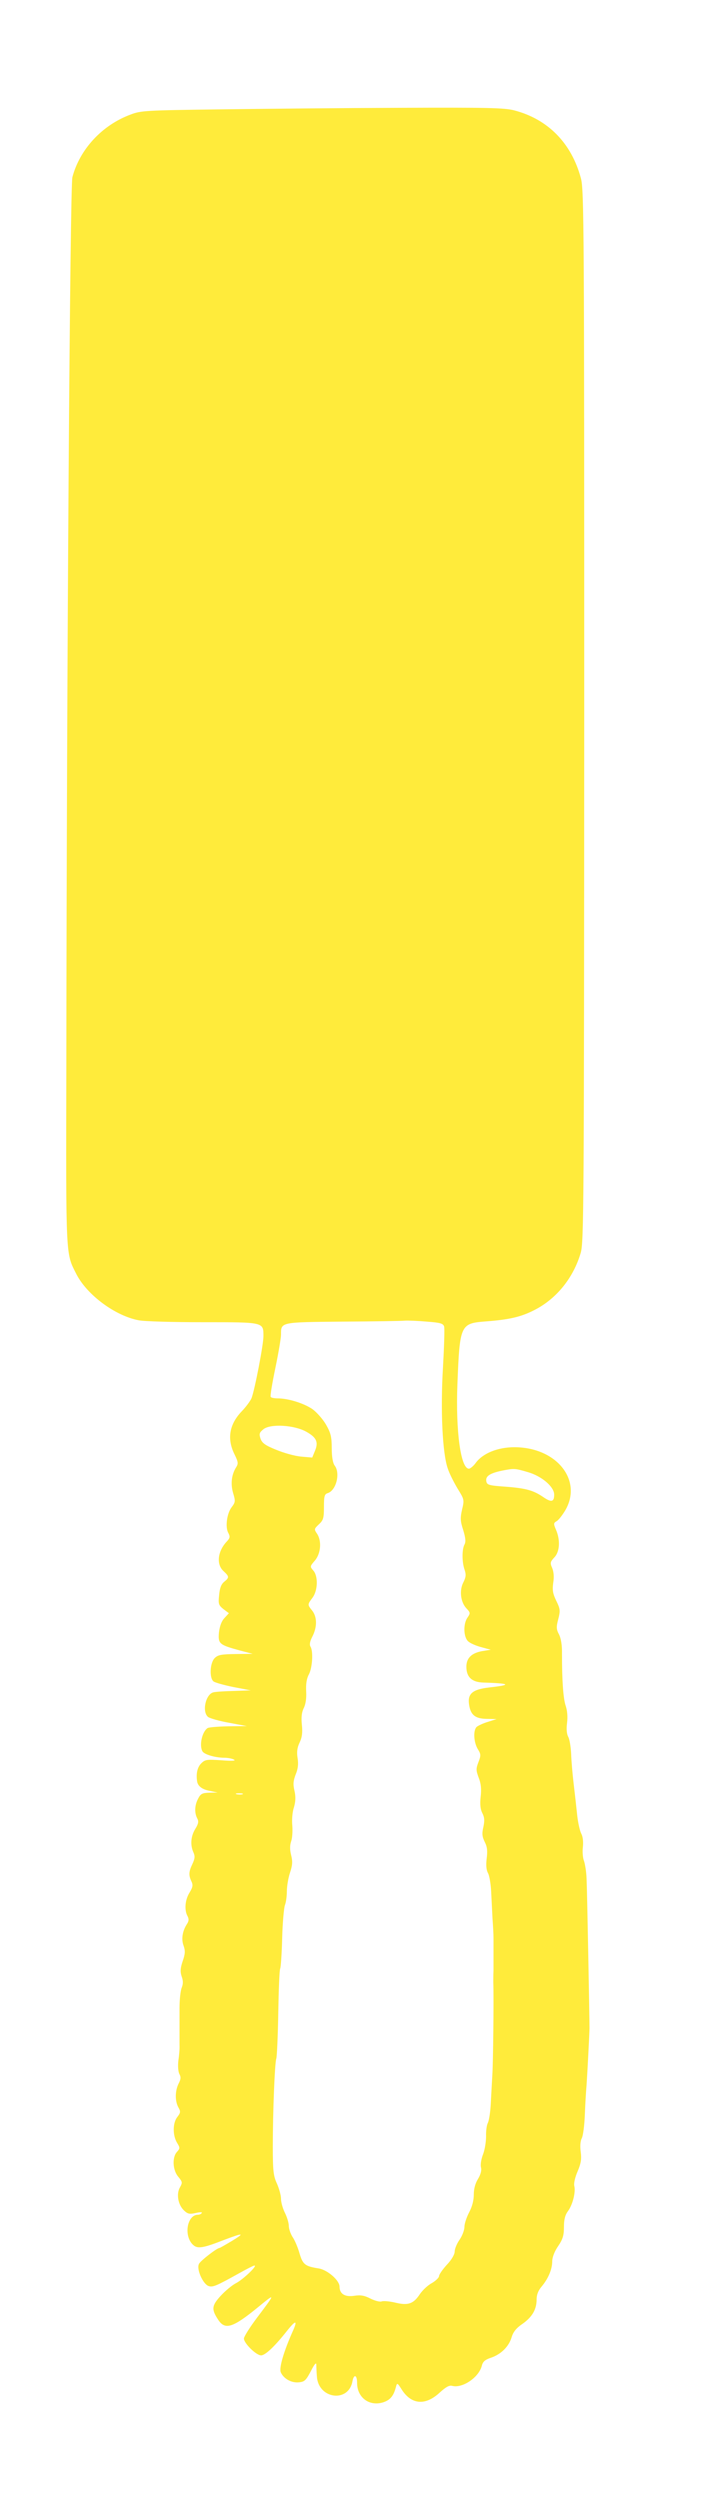
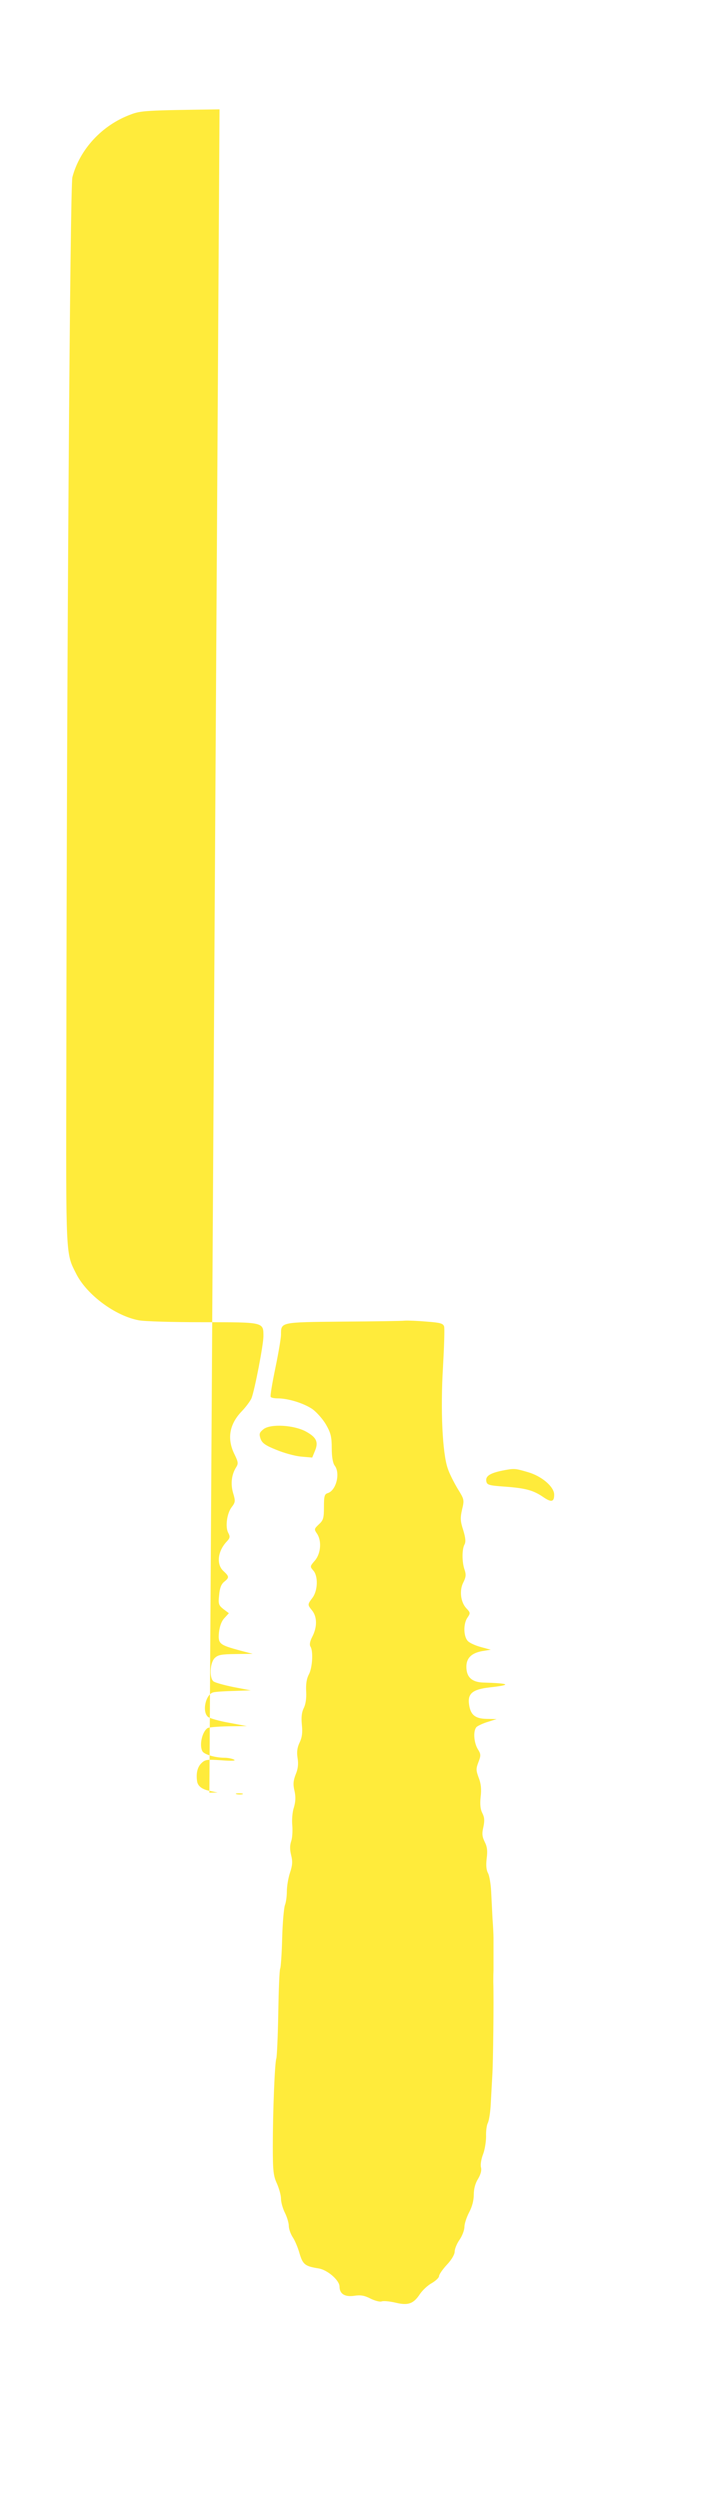
<svg xmlns="http://www.w3.org/2000/svg" version="1.0" width="370pt" height="1280pt" viewBox="0 0 370 1280" preserveAspectRatio="xMidYMid meet">
  <g transform="translate(0,1280) scale(0.1,-0.1)" fill="#ffeb3b" stroke="none">
-     <path d="M1125 12240 c-379 -5 -403 -6 -457 -27 -145 -54 -259 -177 -297 -320 -12 -43 -29 -2492 -31 -4538 -2 -1010 -4 -969 52 -1080 55 -106 198 -212 318 -235 29 -6 178 -10 331 -10 313 0 309 1 309 -72 0 -43 -44 -272 -61 -317 -6 -14 -28 -44 -49 -66 -65 -67 -78 -142 -38 -222 19 -39 20 -47 8 -66 -24 -38 -29 -86 -15 -133 12 -40 11 -46 -7 -70 -25 -31 -35 -103 -18 -133 10 -19 9 -26 -8 -44 -47 -50 -54 -117 -17 -151 30 -28 31 -33 4 -55 -15 -12 -23 -32 -26 -68 -5 -45 -3 -52 22 -72 l28 -21 -23 -25 c-15 -16 -24 -41 -28 -74 -5 -58 2 -63 108 -92 l65 -17 -88 -1 c-73 -1 -90 -4 -107 -21 -24 -24 -28 -101 -6 -119 7 -6 53 -19 102 -29 l89 -17 -85 -3 c-47 -1 -94 -4 -106 -7 -40 -9 -60 -99 -28 -126 9 -7 57 -21 108 -30 l91 -17 -95 -1 c-52 -1 -100 -5 -106 -9 -29 -19 -44 -90 -26 -120 11 -16 66 -32 112 -32 19 0 42 -5 50 -10 10 -6 -13 -7 -66 -3 -74 5 -83 4 -103 -16 -19 -19 -27 -51 -21 -91 3 -25 26 -43 67 -50 l38 -8 -42 -1 c-36 -1 -45 -5 -58 -31 -18 -34 -19 -73 -4 -101 8 -15 6 -27 -10 -53 -23 -37 -27 -82 -10 -120 9 -20 8 -32 -5 -60 -19 -40 -20 -57 -5 -89 9 -19 7 -30 -10 -58 -23 -37 -27 -89 -10 -120 8 -15 7 -26 -4 -42 -22 -35 -29 -76 -16 -110 9 -26 8 -42 -5 -79 -12 -36 -13 -54 -5 -78 8 -22 8 -38 0 -58 -6 -15 -11 -61 -11 -102 0 -41 0 -94 0 -117 0 -24 0 -58 0 -75 1 -18 -2 -54 -6 -79 -3 -28 -1 -55 5 -68 9 -16 8 -27 -4 -50 -18 -37 -19 -88 -1 -121 12 -21 12 -27 -5 -49 -24 -30 -25 -93 -2 -132 16 -26 16 -29 0 -47 -26 -28 -22 -95 7 -128 21 -26 22 -29 8 -54 -19 -33 -10 -89 21 -118 19 -18 28 -20 60 -13 21 5 35 5 31 0 -3 -5 -12 -9 -20 -9 -51 0 -72 -94 -33 -145 26 -32 49 -30 167 16 100 38 110 37 39 -6 -32 -19 -60 -35 -62 -35 -13 0 -97 -65 -105 -81 -15 -26 20 -104 49 -114 22 -7 37 -1 161 68 36 20 69 37 74 37 17 0 -58 -71 -94 -90 -20 -10 -55 -39 -79 -65 -46 -50 -48 -69 -14 -121 36 -56 75 -44 207 64 89 73 89 72 -6 -54 -37 -49 -68 -98 -68 -108 0 -24 63 -86 88 -86 21 0 69 45 130 122 45 57 58 61 36 10 -50 -111 -75 -197 -65 -219 15 -33 55 -55 93 -51 29 3 36 10 61 57 16 32 27 47 28 35 0 -10 1 -38 3 -62 7 -115 161 -136 182 -26 7 40 24 35 24 -7 0 -76 64 -122 135 -99 35 12 52 32 64 78 6 23 7 23 31 -15 50 -76 121 -81 194 -13 31 28 48 38 63 34 52 -14 136 42 152 102 5 22 17 32 47 42 51 17 92 57 106 105 8 27 24 47 55 68 50 35 73 74 73 125 0 25 8 46 27 68 33 40 53 87 53 128 0 20 12 51 30 77 24 35 30 55 30 98 0 39 6 62 21 82 24 33 40 97 32 129 -3 13 4 44 17 74 17 40 21 62 16 100 -4 31 -2 56 6 71 6 12 13 65 15 117 2 52 6 122 9 155 4 58 14 249 15 290 0 48 -12 706 -15 765 -1 36 -8 76 -13 91 -6 14 -9 46 -6 71 3 28 0 54 -8 69 -7 13 -17 56 -21 94 -4 39 -12 111 -18 160 -6 50 -12 119 -13 155 -2 36 -8 75 -15 87 -8 15 -10 40 -6 72 4 31 1 63 -7 87 -13 38 -19 132 -19 266 1 43 -5 79 -15 99 -14 26 -15 38 -4 79 11 43 10 52 -10 93 -18 37 -21 55 -16 92 5 29 3 56 -5 76 -12 27 -10 32 11 55 28 29 31 90 8 142 -13 30 -12 34 3 43 10 5 30 31 45 56 90 155 -46 323 -261 323 -85 0 -161 -31 -197 -79 -12 -17 -29 -31 -36 -31 -42 0 -68 192 -59 430 12 307 15 314 144 324 121 9 182 23 250 58 113 57 200 164 238 293 16 56 17 220 18 2750 0 2491 -1 2695 -17 2752 -48 180 -169 303 -342 348 -50 13 -140 15 -585 13 -289 -1 -705 -5 -925 -8z m1062 -6207 c68 -5 84 -9 89 -25 3 -10 0 -105 -6 -211 -13 -215 -3 -439 25 -517 8 -25 31 -70 50 -102 34 -55 35 -57 23 -107 -10 -44 -9 -60 6 -106 12 -40 14 -60 6 -74 -13 -25 -13 -90 1 -129 8 -24 7 -37 -6 -63 -22 -41 -15 -102 15 -134 21 -22 21 -25 6 -47 -23 -32 -21 -100 3 -122 11 -10 41 -23 68 -30 l48 -13 -44 -7 c-55 -10 -81 -36 -81 -80 0 -53 28 -79 86 -81 139 -4 150 -12 32 -25 -87 -10 -113 -32 -104 -89 8 -52 31 -71 90 -72 l51 -1 -44 -14 c-24 -7 -49 -19 -57 -25 -20 -16 -17 -78 4 -114 17 -27 17 -33 4 -67 -13 -34 -13 -42 1 -80 12 -30 15 -59 10 -99 -4 -39 -1 -64 9 -83 11 -22 12 -38 5 -71 -8 -34 -6 -49 7 -76 13 -25 15 -47 10 -85 -4 -35 -2 -59 7 -75 7 -13 14 -55 16 -94 2 -38 5 -101 7 -140 3 -38 5 -82 5 -97 0 -16 0 -52 0 -80 0 -29 0 -69 0 -88 -1 -19 -1 -46 -1 -60 3 -90 -1 -417 -5 -475 -2 -38 -6 -105 -8 -147 -2 -42 -9 -86 -15 -98 -6 -11 -10 -42 -9 -68 0 -26 -6 -67 -15 -91 -10 -25 -15 -56 -11 -69 4 -15 -2 -36 -15 -58 -14 -22 -22 -51 -22 -80 0 -30 -8 -62 -24 -92 -13 -25 -24 -58 -24 -74 0 -16 -11 -46 -25 -66 -14 -20 -25 -47 -25 -61 0 -14 -16 -42 -40 -67 -22 -24 -40 -50 -40 -58 0 -8 -17 -24 -37 -36 -21 -11 -48 -37 -61 -56 -33 -50 -60 -60 -126 -44 -30 7 -62 10 -71 6 -9 -3 -35 4 -57 15 -31 16 -51 19 -83 14 -48 -7 -75 10 -75 47 0 32 -61 85 -106 93 -71 11 -82 20 -99 77 -8 29 -24 67 -35 83 -11 17 -20 43 -20 58 0 15 -9 45 -20 67 -11 22 -20 54 -20 72 0 18 -10 53 -21 78 -18 39 -21 65 -21 190 0 176 10 429 18 450 3 8 8 113 10 233 2 120 6 223 10 228 3 6 8 75 10 155 2 79 9 155 14 169 6 15 10 47 10 71 0 25 7 68 16 95 13 39 14 58 6 90 -7 28 -7 50 0 71 6 16 8 52 6 80 -3 28 0 70 8 93 9 31 10 55 3 86 -8 33 -6 51 6 83 12 28 15 54 10 84 -5 31 -2 54 10 79 13 27 16 51 12 91 -4 39 -1 64 9 85 10 19 15 50 13 86 -2 38 2 66 14 88 18 34 23 119 8 142 -6 10 -3 27 10 52 25 49 24 100 -1 132 -25 31 -25 31 2 67 27 37 29 111 3 139 -17 20 -17 21 9 51 31 37 35 102 10 138 -15 22 -14 24 10 47 23 21 26 32 26 89 0 56 3 66 20 71 43 14 65 102 35 141 -9 12 -15 43 -15 89 0 58 -5 78 -29 120 -16 28 -48 64 -70 80 -44 30 -124 55 -178 55 -17 0 -34 3 -36 8 -3 4 8 70 24 147 16 77 29 154 29 171 0 65 -5 64 315 67 160 1 304 3 320 5 17 1 67 -1 112 -5z m-617 -564 c52 -29 63 -53 44 -98 l-14 -34 -58 5 c-32 3 -89 19 -127 35 -55 22 -72 34 -80 57 -8 24 -6 31 15 48 36 29 158 22 220 -13z m1133 -206 c72 -20 137 -75 137 -116 0 -37 -14 -41 -55 -13 -51 35 -89 46 -196 54 -86 6 -94 9 -97 29 -4 25 19 40 81 53 62 12 65 12 130 -7z m-1460 -1650 c-7 -2 -21 -2 -30 0 -10 3 -4 5 12 5 17 0 24 -2 18 -5z" />
+     <path d="M1125 12240 c-379 -5 -403 -6 -457 -27 -145 -54 -259 -177 -297 -320 -12 -43 -29 -2492 -31 -4538 -2 -1010 -4 -969 52 -1080 55 -106 198 -212 318 -235 29 -6 178 -10 331 -10 313 0 309 1 309 -72 0 -43 -44 -272 -61 -317 -6 -14 -28 -44 -49 -66 -65 -67 -78 -142 -38 -222 19 -39 20 -47 8 -66 -24 -38 -29 -86 -15 -133 12 -40 11 -46 -7 -70 -25 -31 -35 -103 -18 -133 10 -19 9 -26 -8 -44 -47 -50 -54 -117 -17 -151 30 -28 31 -33 4 -55 -15 -12 -23 -32 -26 -68 -5 -45 -3 -52 22 -72 l28 -21 -23 -25 c-15 -16 -24 -41 -28 -74 -5 -58 2 -63 108 -92 l65 -17 -88 -1 c-73 -1 -90 -4 -107 -21 -24 -24 -28 -101 -6 -119 7 -6 53 -19 102 -29 l89 -17 -85 -3 c-47 -1 -94 -4 -106 -7 -40 -9 -60 -99 -28 -126 9 -7 57 -21 108 -30 l91 -17 -95 -1 c-52 -1 -100 -5 -106 -9 -29 -19 -44 -90 -26 -120 11 -16 66 -32 112 -32 19 0 42 -5 50 -10 10 -6 -13 -7 -66 -3 -74 5 -83 4 -103 -16 -19 -19 -27 -51 -21 -91 3 -25 26 -43 67 -50 l38 -8 -42 -1 z m1062 -6207 c68 -5 84 -9 89 -25 3 -10 0 -105 -6 -211 -13 -215 -3 -439 25 -517 8 -25 31 -70 50 -102 34 -55 35 -57 23 -107 -10 -44 -9 -60 6 -106 12 -40 14 -60 6 -74 -13 -25 -13 -90 1 -129 8 -24 7 -37 -6 -63 -22 -41 -15 -102 15 -134 21 -22 21 -25 6 -47 -23 -32 -21 -100 3 -122 11 -10 41 -23 68 -30 l48 -13 -44 -7 c-55 -10 -81 -36 -81 -80 0 -53 28 -79 86 -81 139 -4 150 -12 32 -25 -87 -10 -113 -32 -104 -89 8 -52 31 -71 90 -72 l51 -1 -44 -14 c-24 -7 -49 -19 -57 -25 -20 -16 -17 -78 4 -114 17 -27 17 -33 4 -67 -13 -34 -13 -42 1 -80 12 -30 15 -59 10 -99 -4 -39 -1 -64 9 -83 11 -22 12 -38 5 -71 -8 -34 -6 -49 7 -76 13 -25 15 -47 10 -85 -4 -35 -2 -59 7 -75 7 -13 14 -55 16 -94 2 -38 5 -101 7 -140 3 -38 5 -82 5 -97 0 -16 0 -52 0 -80 0 -29 0 -69 0 -88 -1 -19 -1 -46 -1 -60 3 -90 -1 -417 -5 -475 -2 -38 -6 -105 -8 -147 -2 -42 -9 -86 -15 -98 -6 -11 -10 -42 -9 -68 0 -26 -6 -67 -15 -91 -10 -25 -15 -56 -11 -69 4 -15 -2 -36 -15 -58 -14 -22 -22 -51 -22 -80 0 -30 -8 -62 -24 -92 -13 -25 -24 -58 -24 -74 0 -16 -11 -46 -25 -66 -14 -20 -25 -47 -25 -61 0 -14 -16 -42 -40 -67 -22 -24 -40 -50 -40 -58 0 -8 -17 -24 -37 -36 -21 -11 -48 -37 -61 -56 -33 -50 -60 -60 -126 -44 -30 7 -62 10 -71 6 -9 -3 -35 4 -57 15 -31 16 -51 19 -83 14 -48 -7 -75 10 -75 47 0 32 -61 85 -106 93 -71 11 -82 20 -99 77 -8 29 -24 67 -35 83 -11 17 -20 43 -20 58 0 15 -9 45 -20 67 -11 22 -20 54 -20 72 0 18 -10 53 -21 78 -18 39 -21 65 -21 190 0 176 10 429 18 450 3 8 8 113 10 233 2 120 6 223 10 228 3 6 8 75 10 155 2 79 9 155 14 169 6 15 10 47 10 71 0 25 7 68 16 95 13 39 14 58 6 90 -7 28 -7 50 0 71 6 16 8 52 6 80 -3 28 0 70 8 93 9 31 10 55 3 86 -8 33 -6 51 6 83 12 28 15 54 10 84 -5 31 -2 54 10 79 13 27 16 51 12 91 -4 39 -1 64 9 85 10 19 15 50 13 86 -2 38 2 66 14 88 18 34 23 119 8 142 -6 10 -3 27 10 52 25 49 24 100 -1 132 -25 31 -25 31 2 67 27 37 29 111 3 139 -17 20 -17 21 9 51 31 37 35 102 10 138 -15 22 -14 24 10 47 23 21 26 32 26 89 0 56 3 66 20 71 43 14 65 102 35 141 -9 12 -15 43 -15 89 0 58 -5 78 -29 120 -16 28 -48 64 -70 80 -44 30 -124 55 -178 55 -17 0 -34 3 -36 8 -3 4 8 70 24 147 16 77 29 154 29 171 0 65 -5 64 315 67 160 1 304 3 320 5 17 1 67 -1 112 -5z m-617 -564 c52 -29 63 -53 44 -98 l-14 -34 -58 5 c-32 3 -89 19 -127 35 -55 22 -72 34 -80 57 -8 24 -6 31 15 48 36 29 158 22 220 -13z m1133 -206 c72 -20 137 -75 137 -116 0 -37 -14 -41 -55 -13 -51 35 -89 46 -196 54 -86 6 -94 9 -97 29 -4 25 19 40 81 53 62 12 65 12 130 -7z m-1460 -1650 c-7 -2 -21 -2 -30 0 -10 3 -4 5 12 5 17 0 24 -2 18 -5z" />
  </g>
</svg>